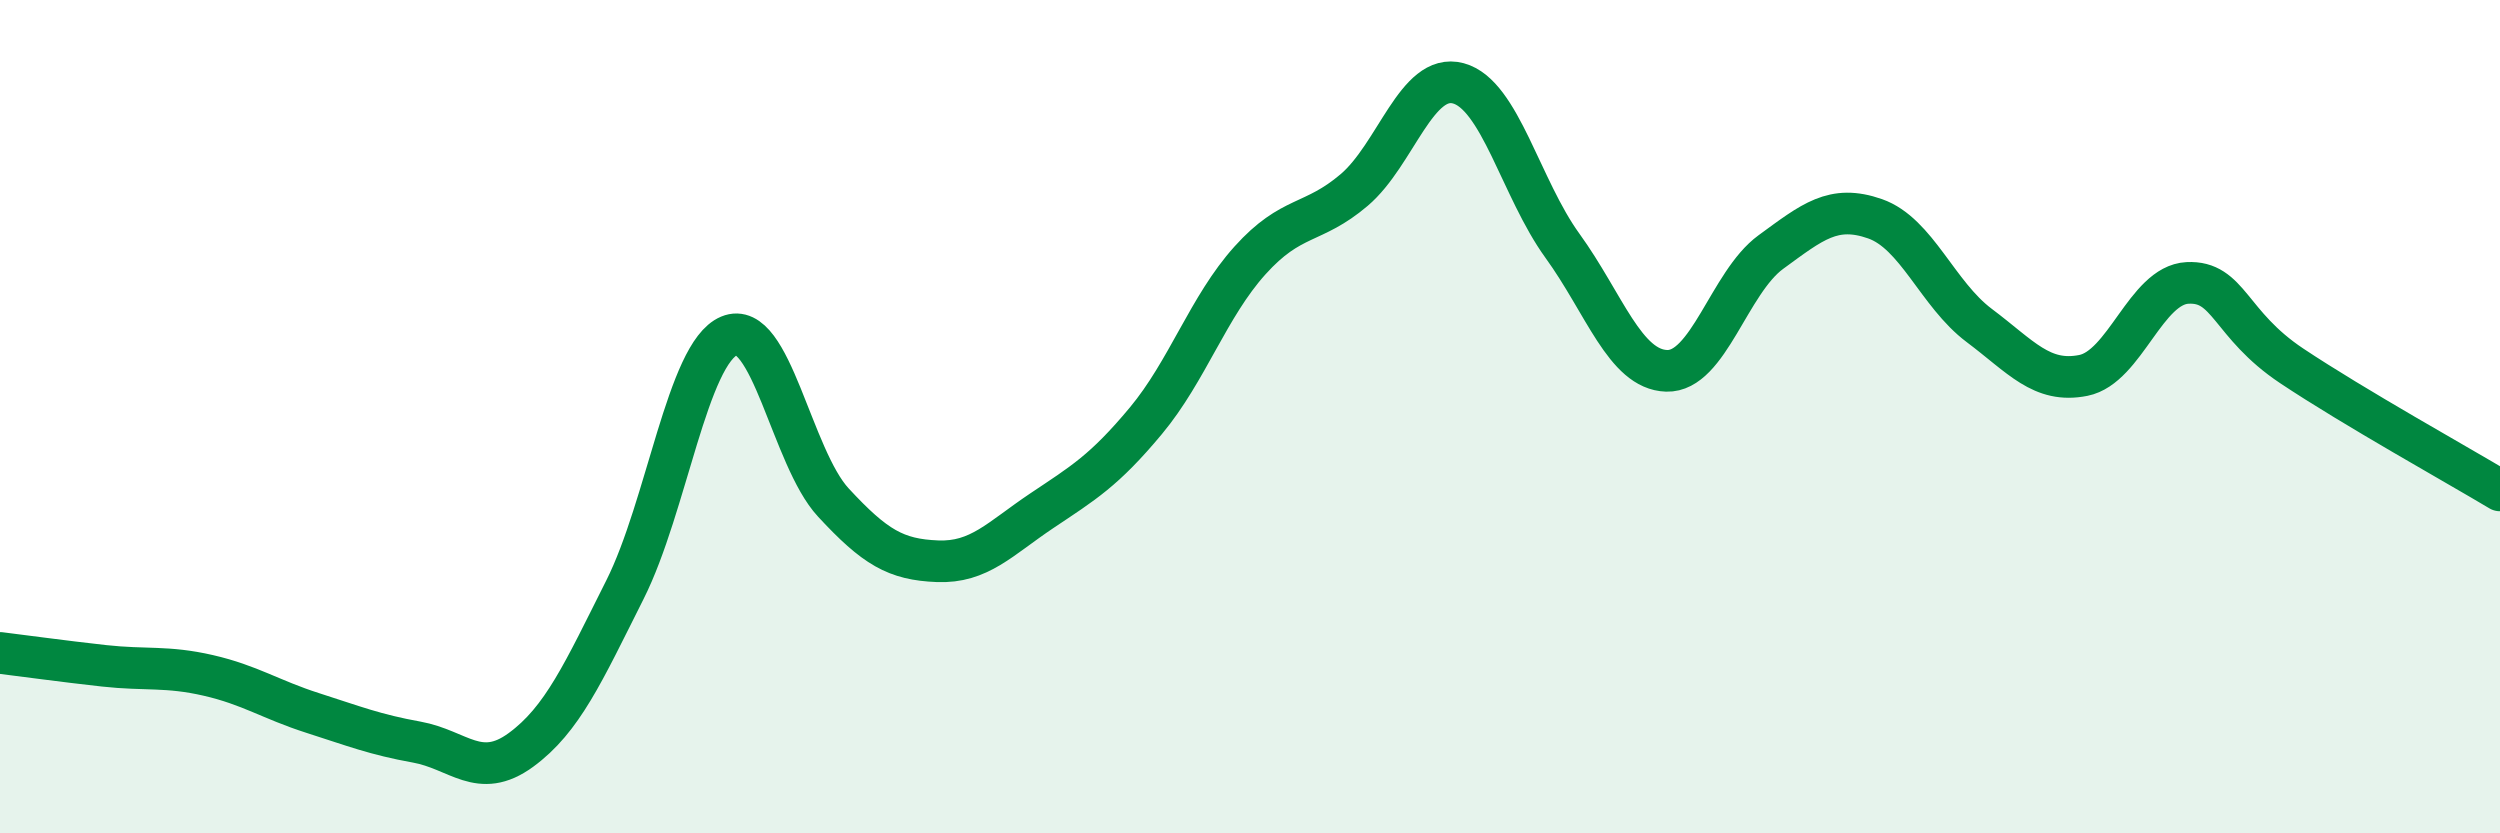
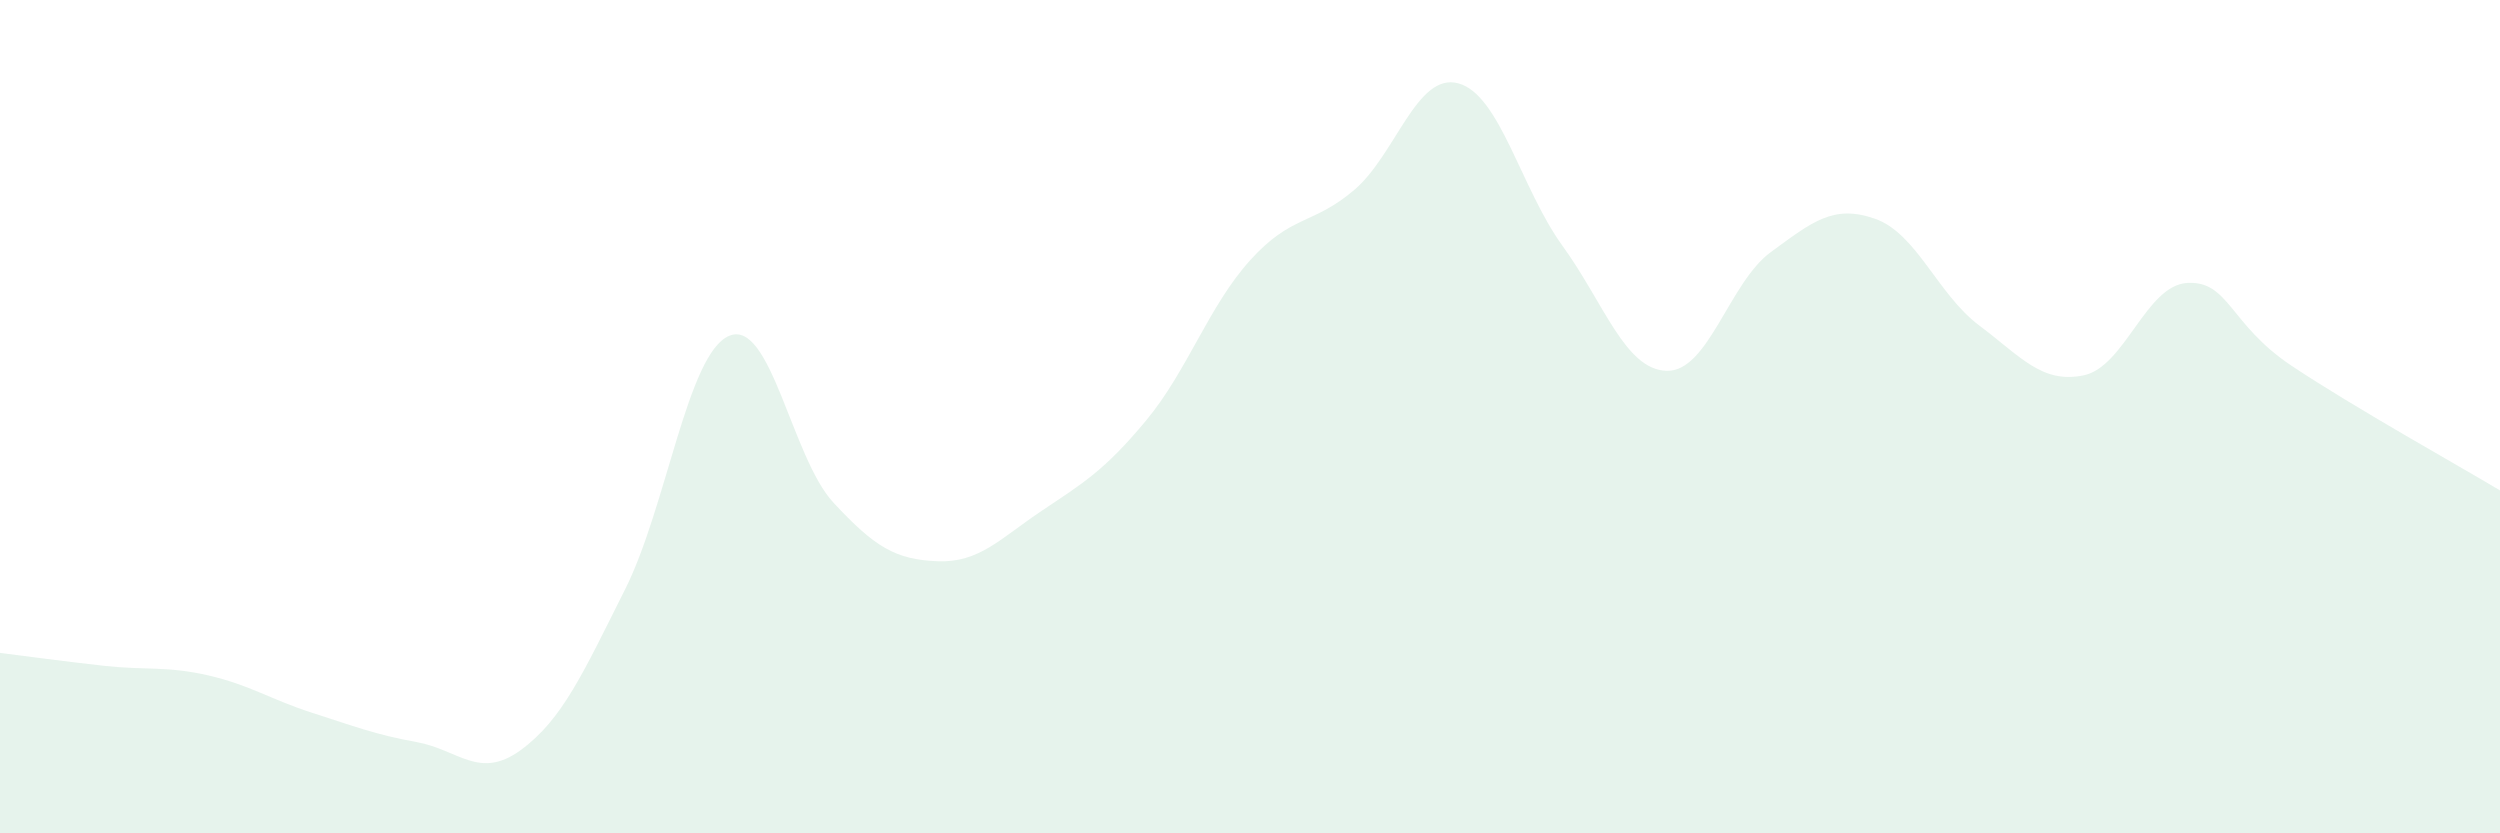
<svg xmlns="http://www.w3.org/2000/svg" width="60" height="20" viewBox="0 0 60 20">
  <path d="M 0,15.67 C 0.5,15.73 1.5,15.87 2.5,15.98 C 3.5,16.09 4,15.98 5,16.21 C 6,16.44 6.5,16.79 7.5,17.11 C 8.5,17.43 9,17.63 10,17.81 C 11,17.99 11.5,18.73 12.5,18 C 13.5,17.27 14,16.14 15,14.15 C 16,12.16 16.5,8.48 17.5,8.06 C 18.5,7.64 19,10.98 20,12.06 C 21,13.14 21.5,13.43 22.5,13.47 C 23.5,13.51 24,12.93 25,12.26 C 26,11.59 26.5,11.3 27.5,10.1 C 28.5,8.9 29,7.36 30,6.25 C 31,5.14 31.5,5.41 32.5,4.56 C 33.5,3.71 34,1.73 35,2 C 36,2.27 36.5,4.52 37.5,5.9 C 38.5,7.28 39,8.87 40,8.9 C 41,8.93 41.5,6.78 42.5,6.05 C 43.5,5.32 44,4.9 45,5.25 C 46,5.6 46.5,7.06 47.5,7.81 C 48.5,8.56 49,9.21 50,9.01 C 51,8.81 51.5,6.84 52.5,6.79 C 53.5,6.74 53.5,7.78 55,8.78 C 56.5,9.78 59,11.17 60,11.77L60 20L0 20Z" fill="#008740" opacity="0.1" stroke-linecap="round" stroke-linejoin="round" />
-   <path d="M 0,15.67 C 0.5,15.73 1.5,15.87 2.5,15.98 C 3.5,16.09 4,15.98 5,16.21 C 6,16.44 6.5,16.79 7.5,17.11 C 8.5,17.43 9,17.63 10,17.81 C 11,17.99 11.5,18.73 12.5,18 C 13.5,17.27 14,16.14 15,14.15 C 16,12.16 16.5,8.48 17.5,8.06 C 18.5,7.64 19,10.98 20,12.06 C 21,13.14 21.5,13.43 22.5,13.47 C 23.5,13.51 24,12.93 25,12.26 C 26,11.59 26.5,11.3 27.5,10.1 C 28.5,8.9 29,7.36 30,6.25 C 31,5.14 31.5,5.41 32.5,4.56 C 33.5,3.71 34,1.73 35,2 C 36,2.27 36.5,4.52 37.5,5.9 C 38.5,7.28 39,8.87 40,8.9 C 41,8.93 41.5,6.78 42.5,6.05 C 43.5,5.32 44,4.9 45,5.25 C 46,5.6 46.5,7.06 47.5,7.81 C 48.5,8.56 49,9.21 50,9.01 C 51,8.81 51.5,6.84 52.5,6.79 C 53.5,6.74 53.5,7.78 55,8.78 C 56.5,9.78 59,11.17 60,11.77" stroke="#008740" stroke-width="1" fill="none" stroke-linecap="round" stroke-linejoin="round" />
</svg>